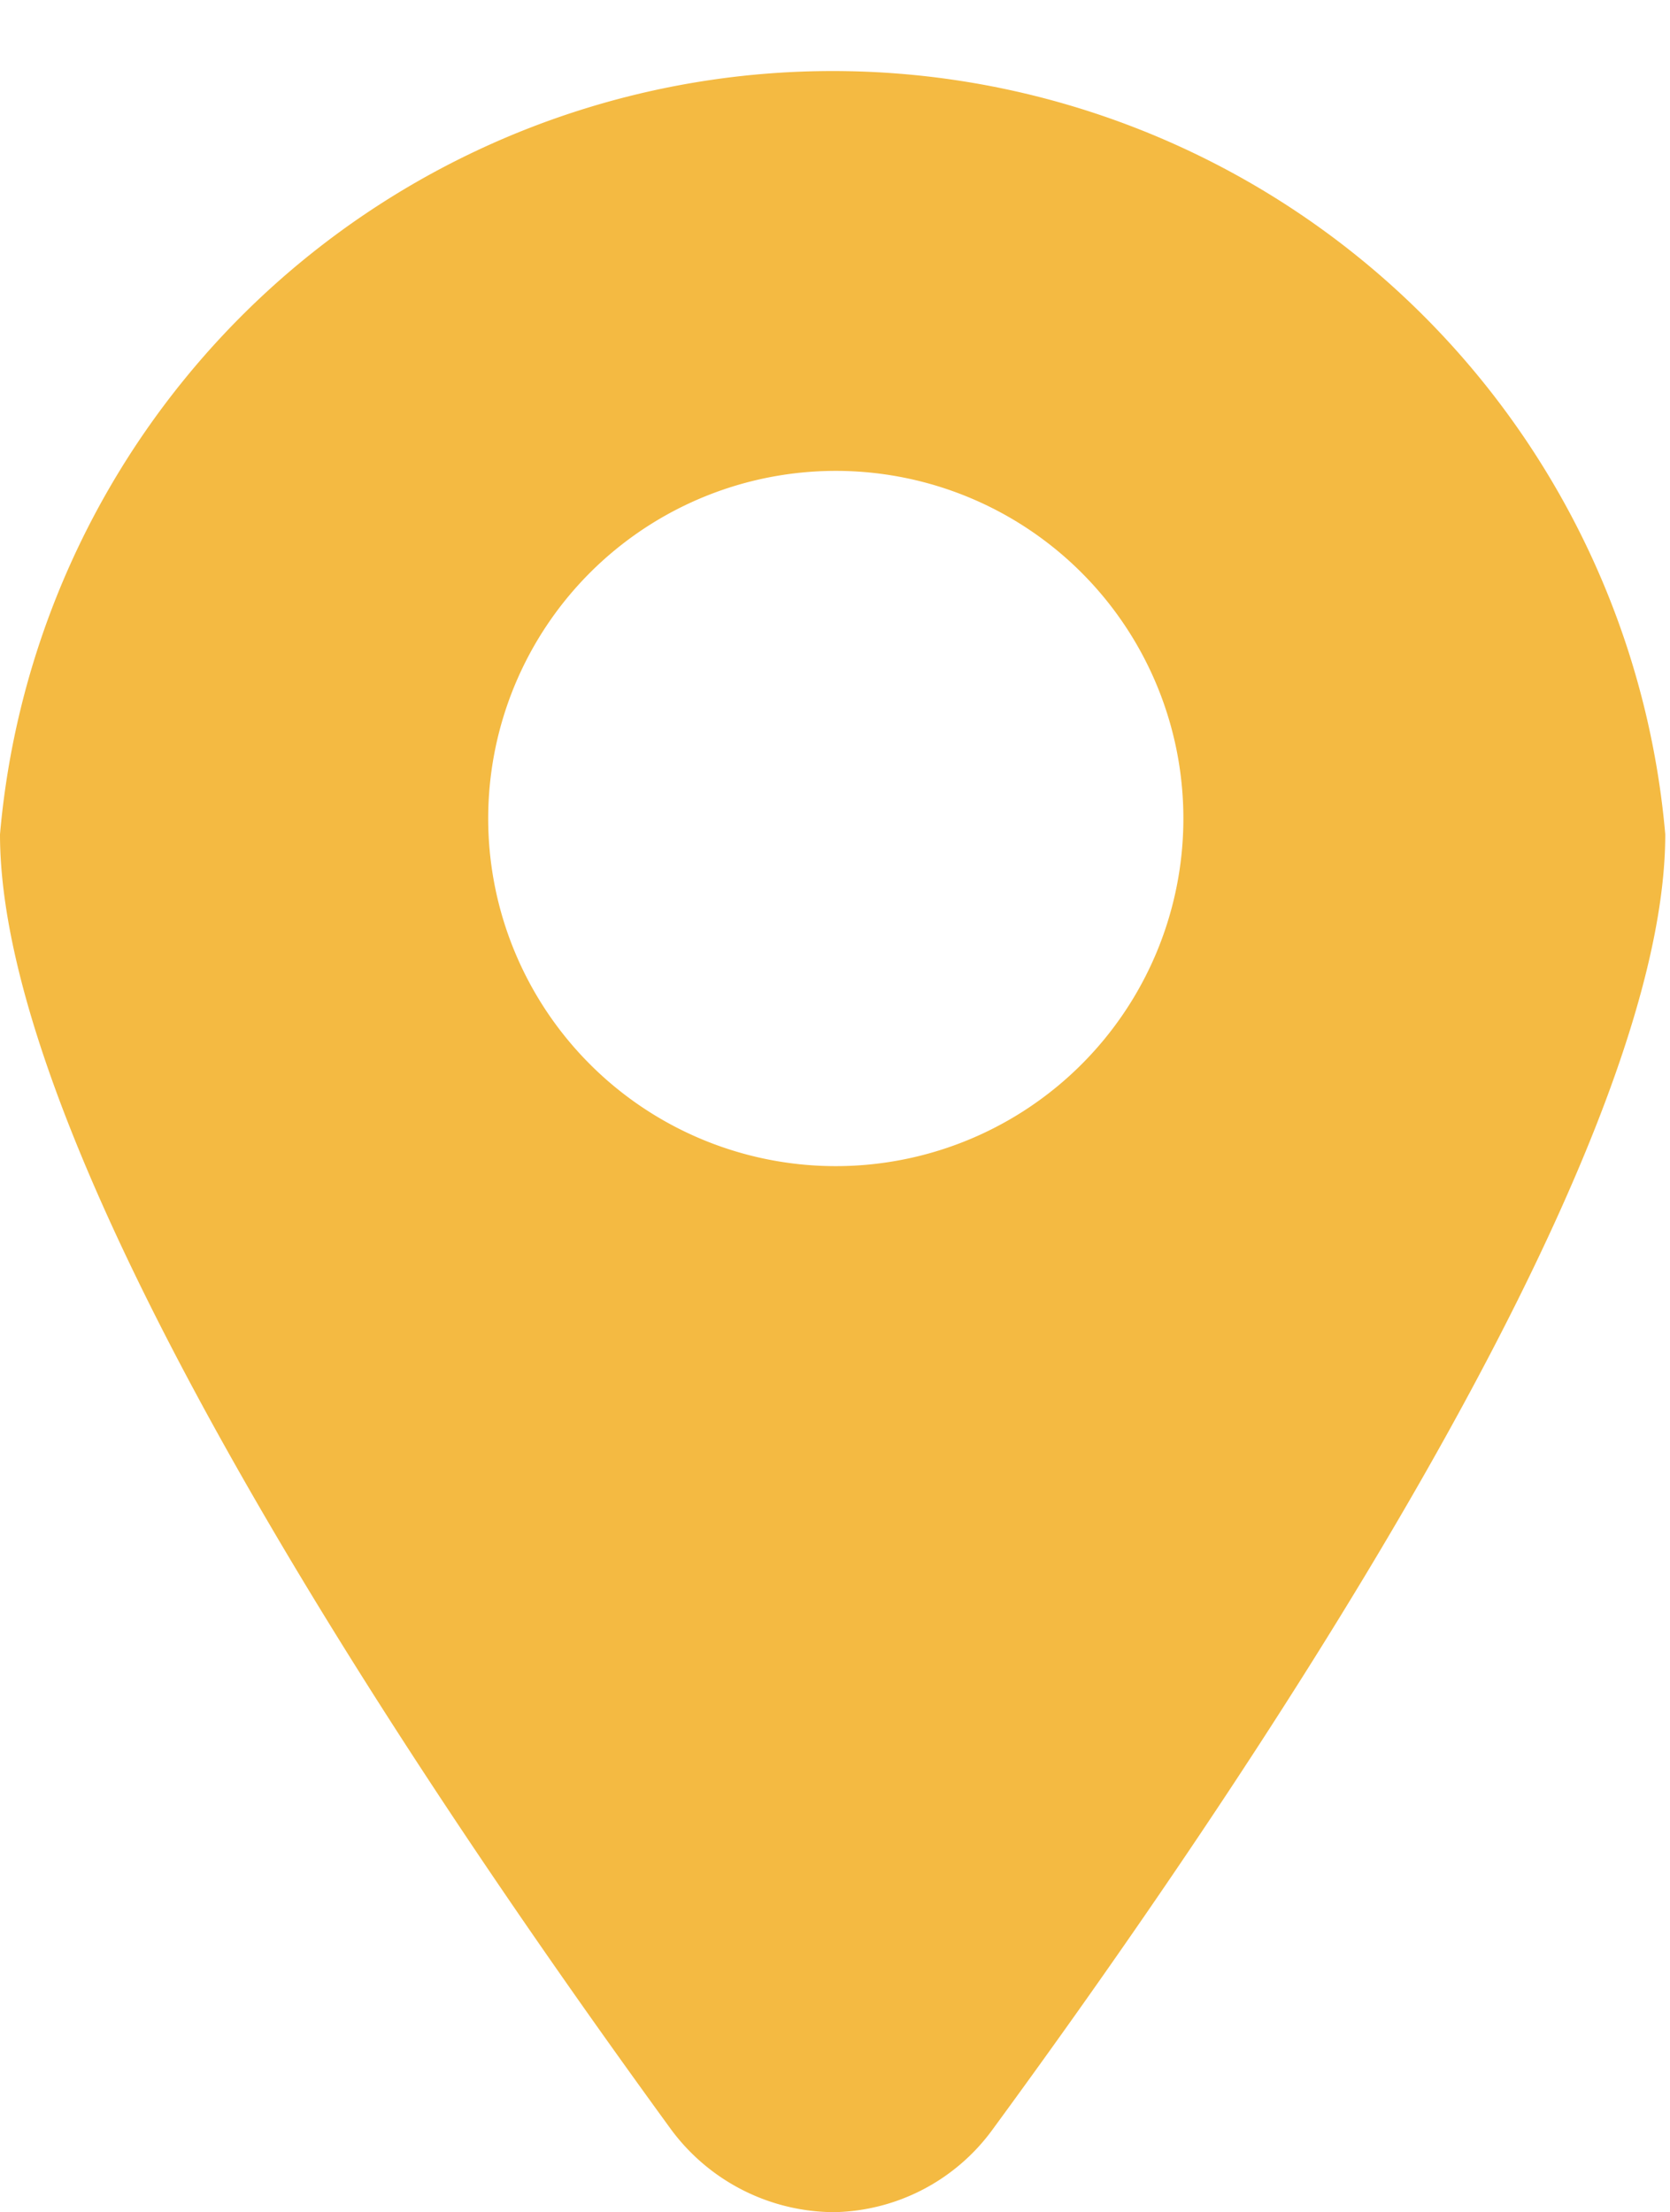
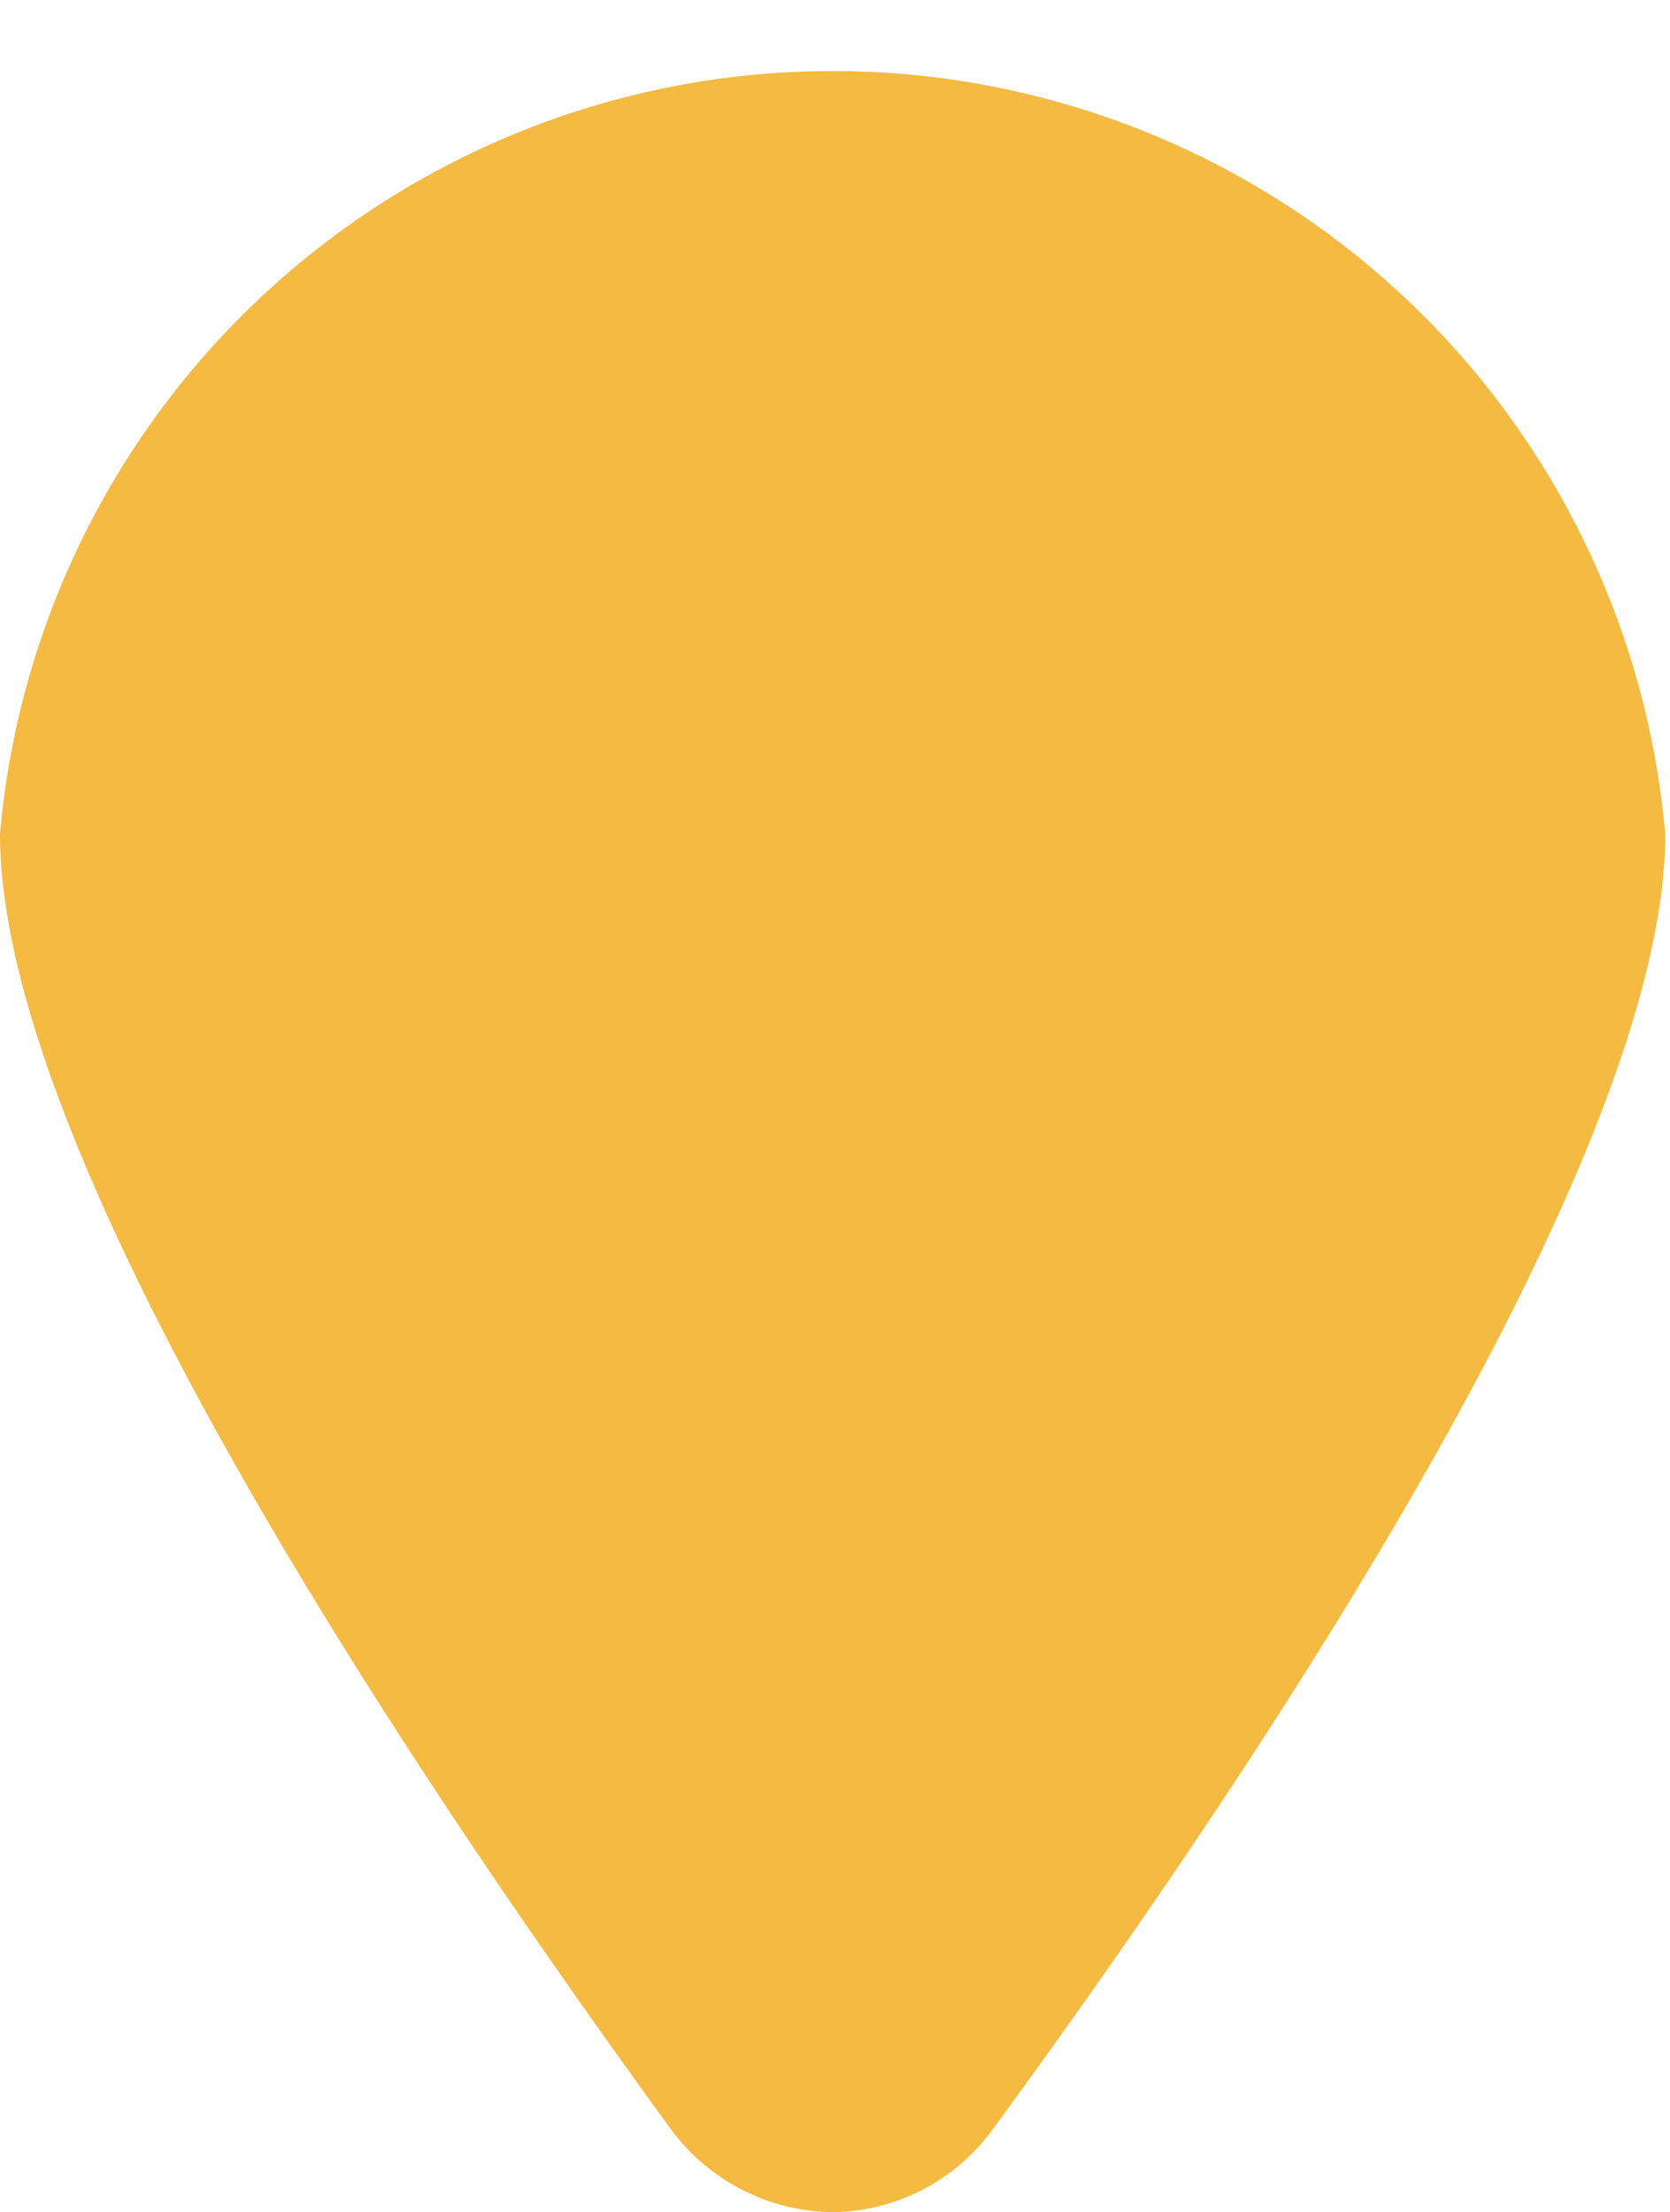
<svg xmlns="http://www.w3.org/2000/svg" viewBox="0 0 10.57 14">
  <defs>
    <style>.cls-1{fill:#f4ba42;}</style>
  </defs>
  <g id="レイヤー_2" data-name="レイヤー 2">
    <g id="レイヤー_1-2" data-name="レイヤー 1">
-       <path class="cls-1" d="M5.28,14a1.27,1.27,0,0,0,1-.52c1.54-2.1,4.26-6.1,4.26-8.2A5.29,5.29,0,0,0,0,5.28c0,2.1,2.72,6.1,4.25,8.2A1.29,1.29,0,0,0,5.28,14ZM3.09,5.18a2.2,2.2,0,1,1,2.19,2.2A2.2,2.2,0,0,1,3.09,5.18Z" />
+       <path class="cls-1" d="M5.28,14a1.27,1.27,0,0,0,1-.52c1.54-2.1,4.26-6.1,4.26-8.2A5.29,5.29,0,0,0,0,5.28c0,2.1,2.72,6.1,4.25,8.2A1.29,1.29,0,0,0,5.28,14ZM3.09,5.18A2.2,2.2,0,0,1,3.09,5.18Z" />
    </g>
  </g>
</svg>